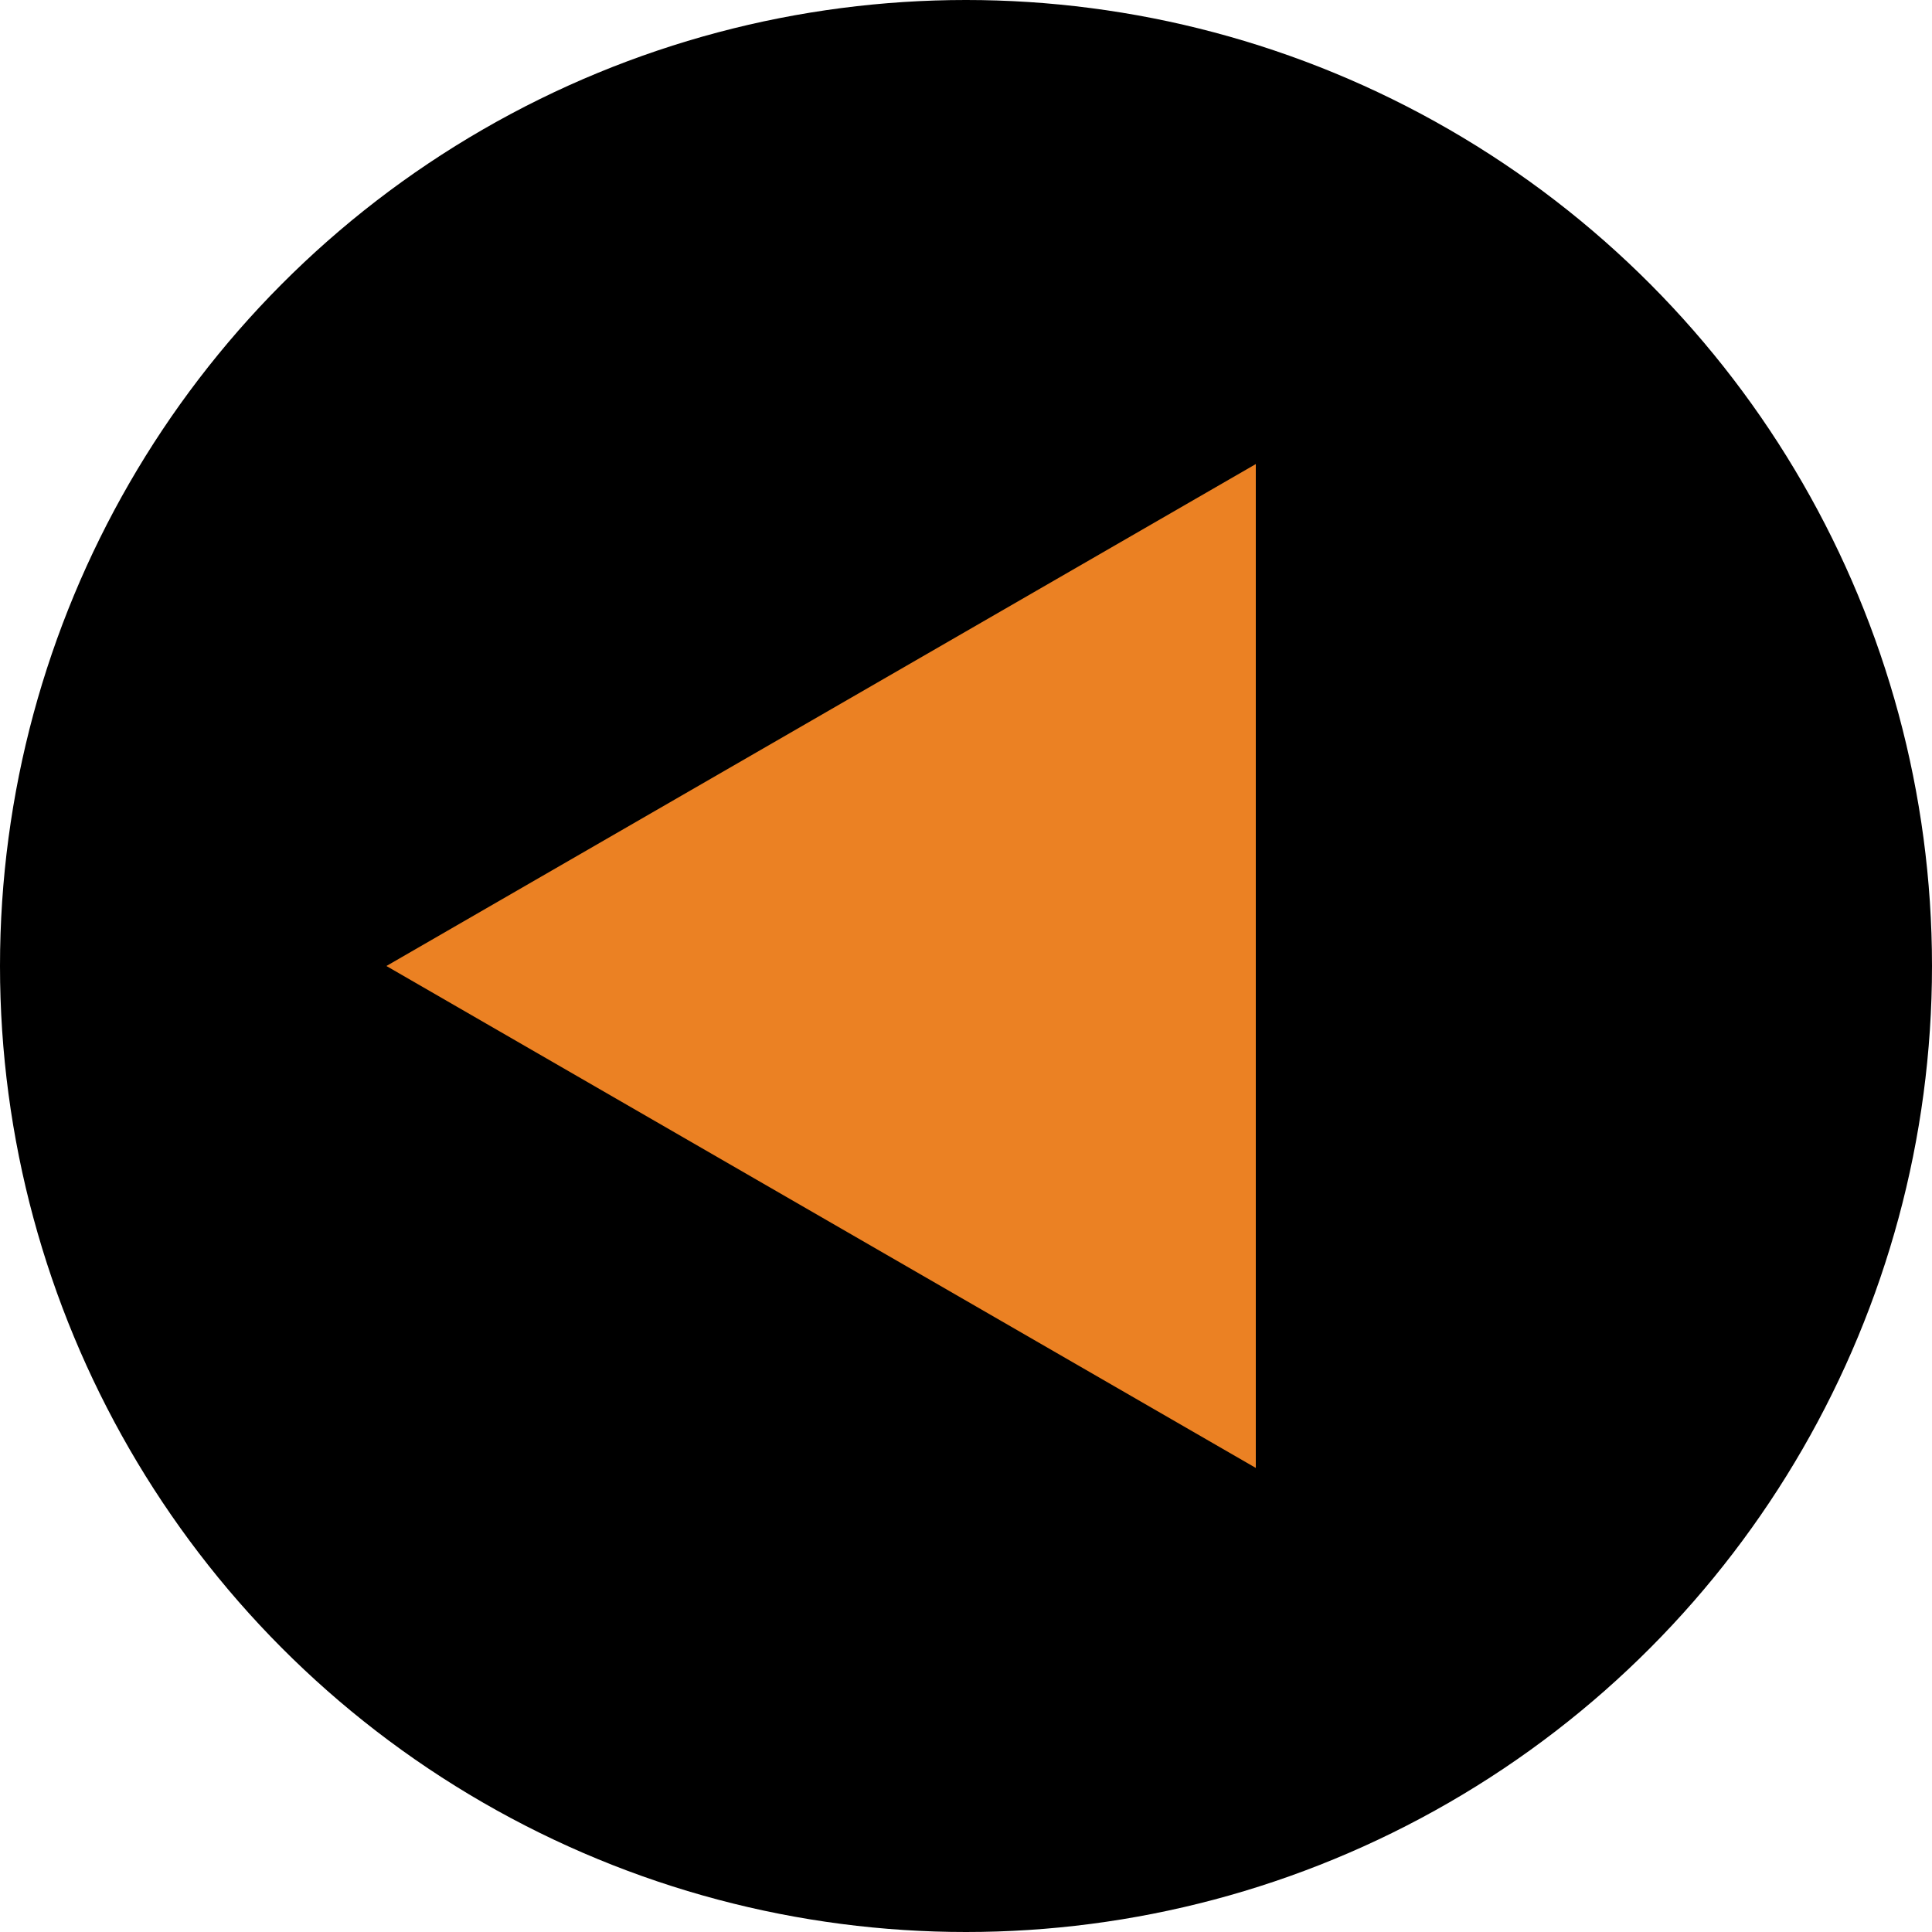
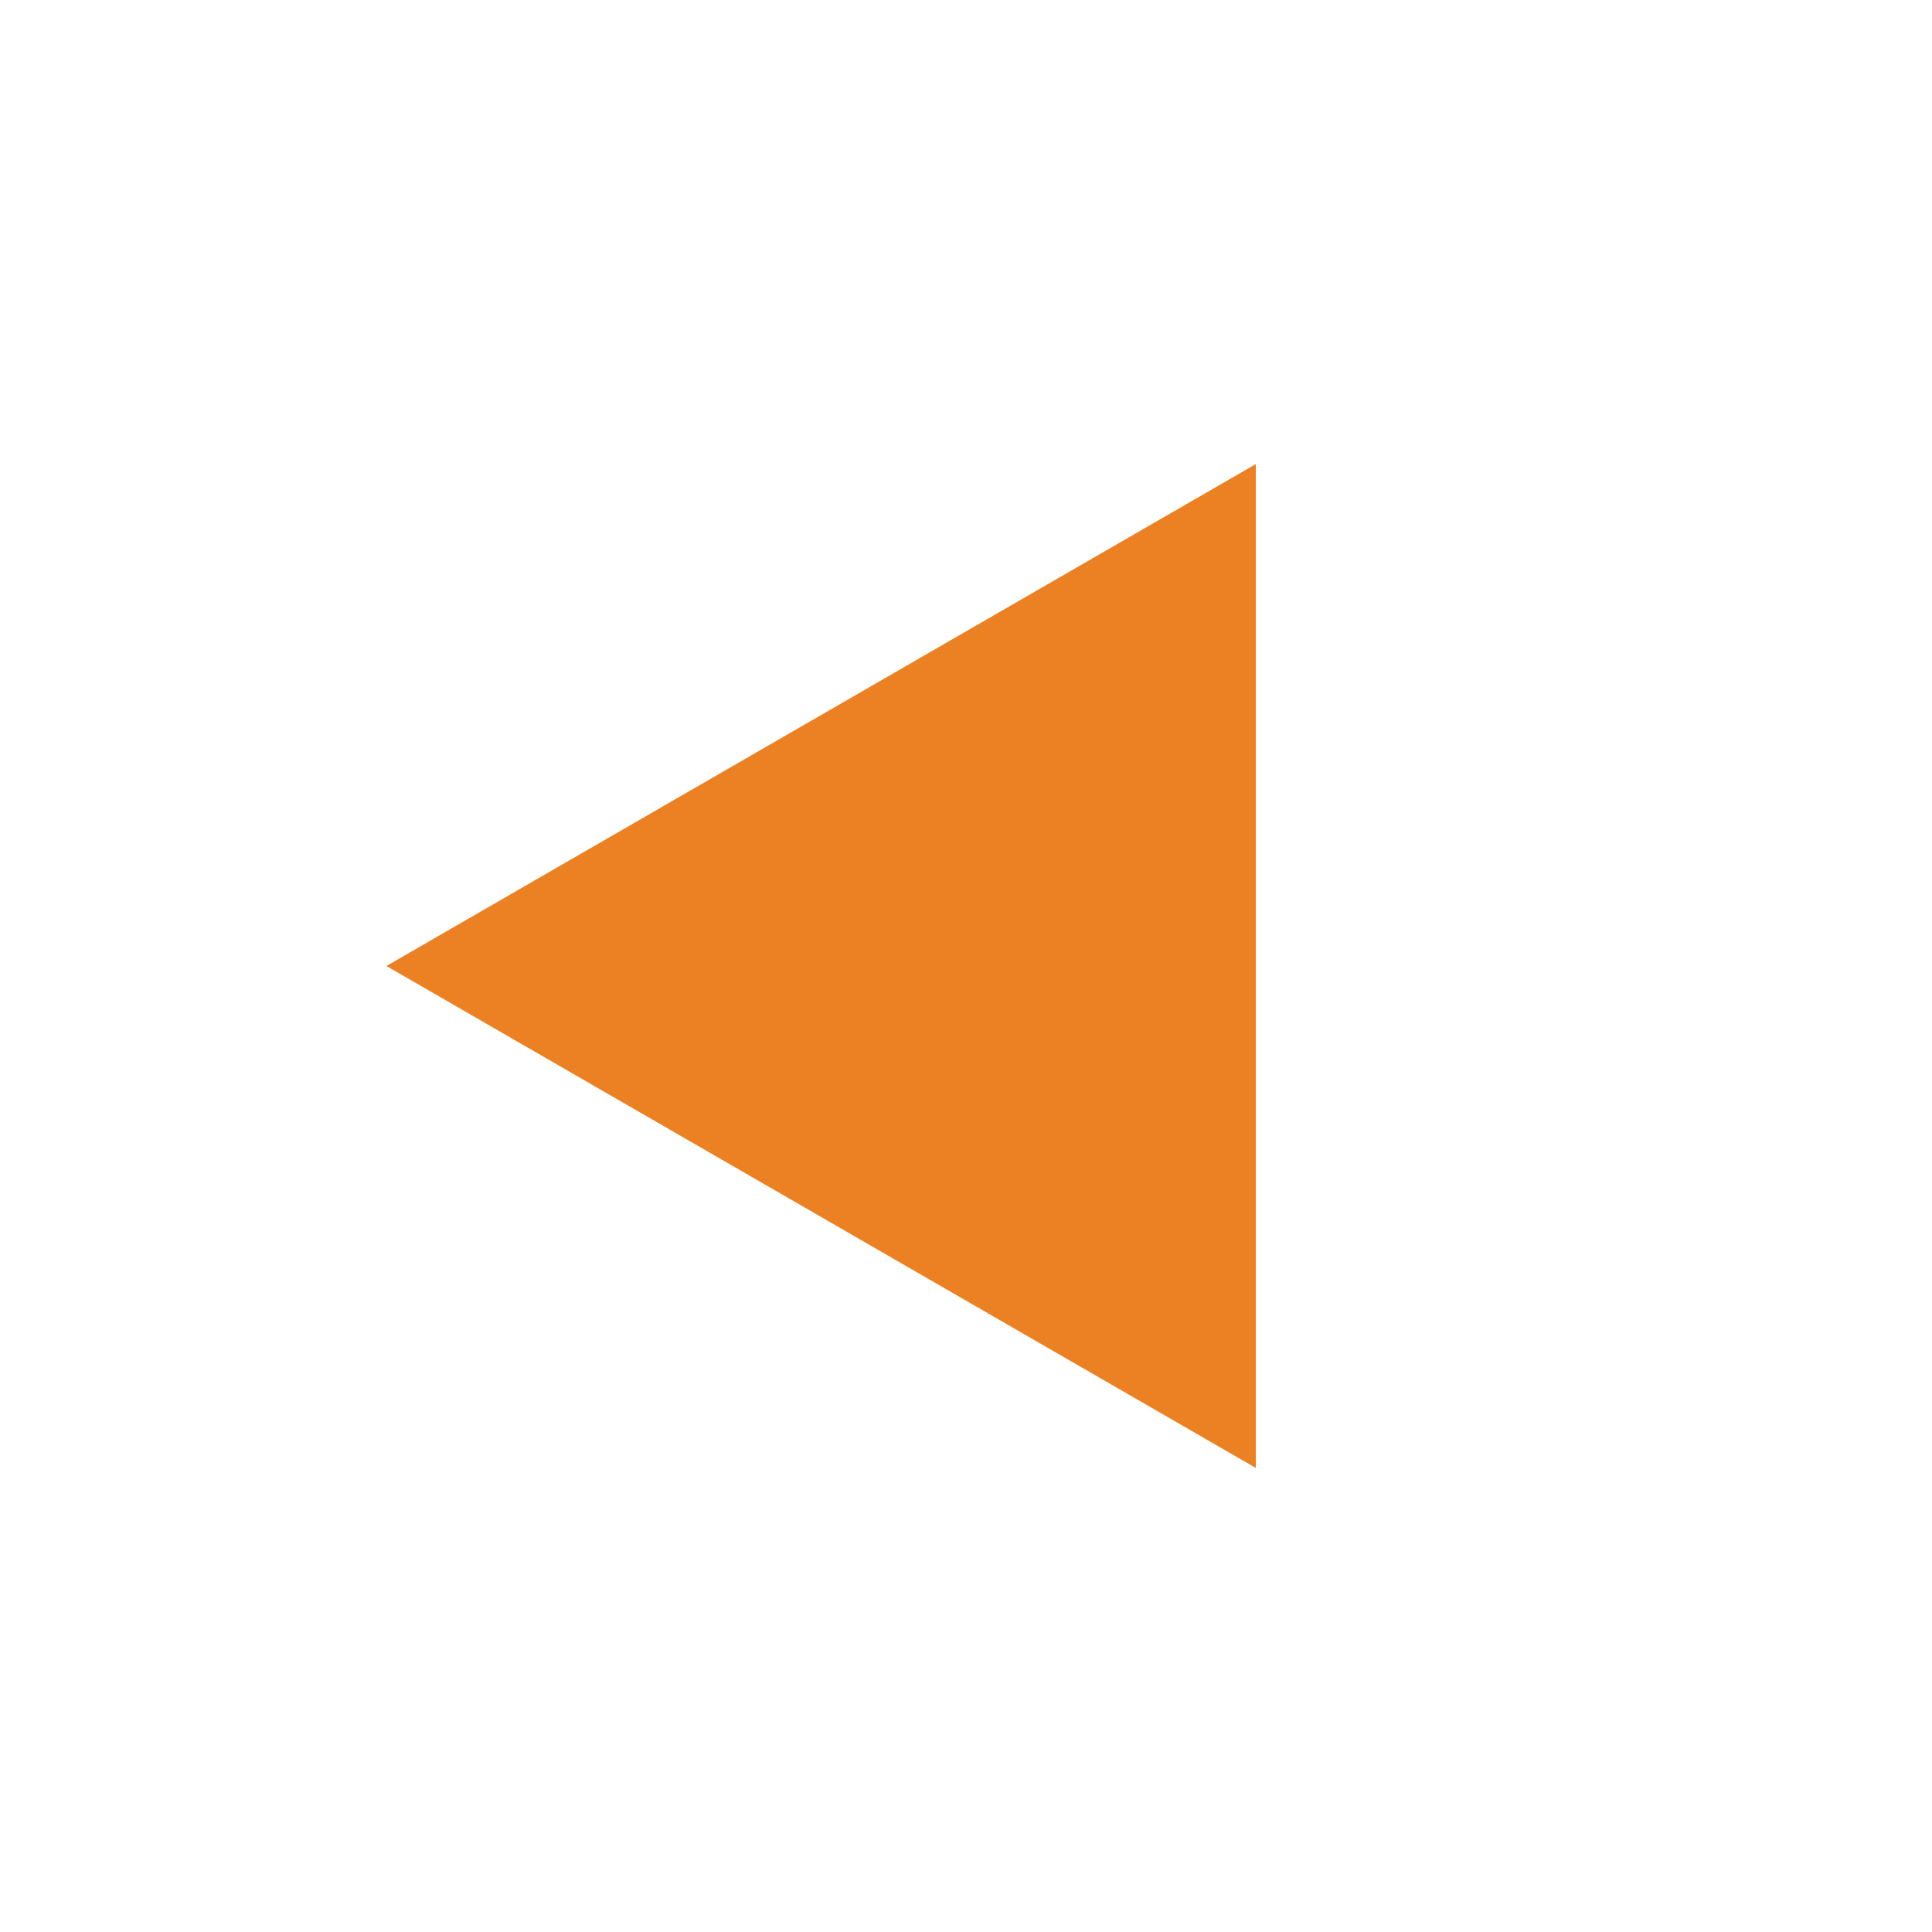
<svg xmlns="http://www.w3.org/2000/svg" width="50" height="50" viewBox="0 0 50 50" fill="none">
-   <circle cx="25" cy="25" r="25" fill="black" />
-   <path d="M10 25L32.5 12.01L32.5 37.99L10 25Z" fill="#EB8123" />
+   <path d="M10 25L32.5 12.01L32.5 37.99Z" fill="#EB8123" />
</svg>